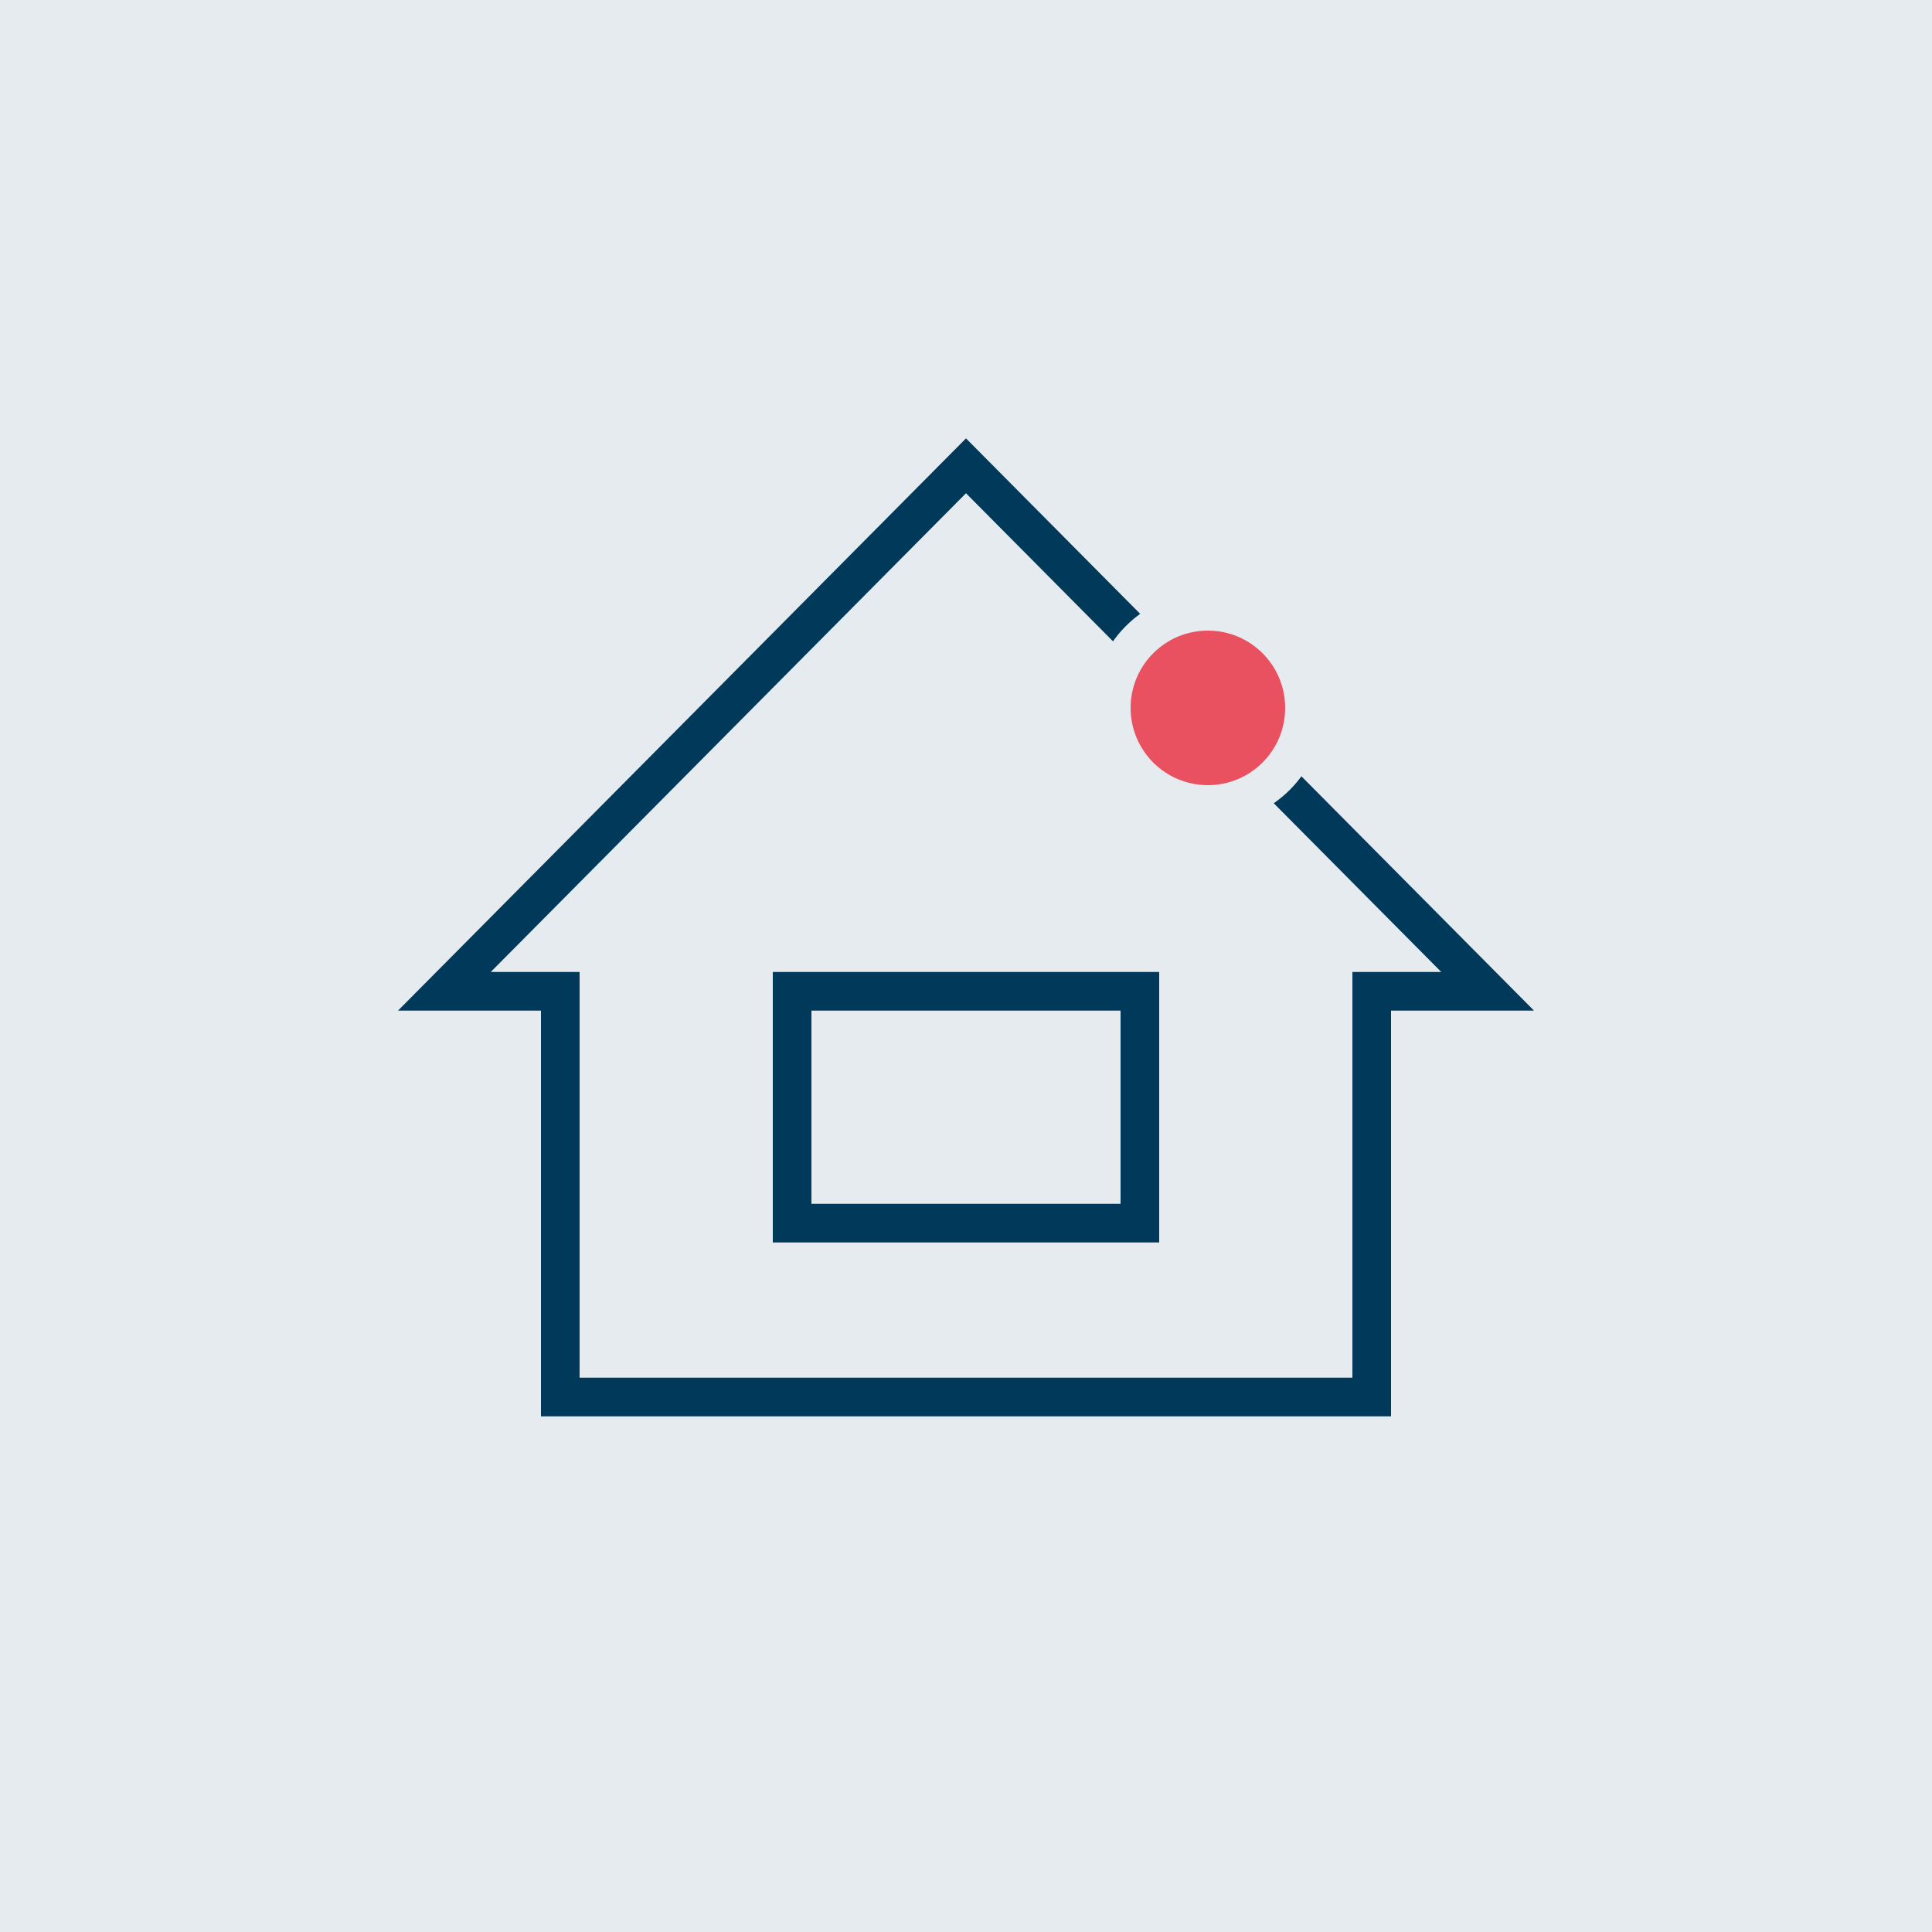
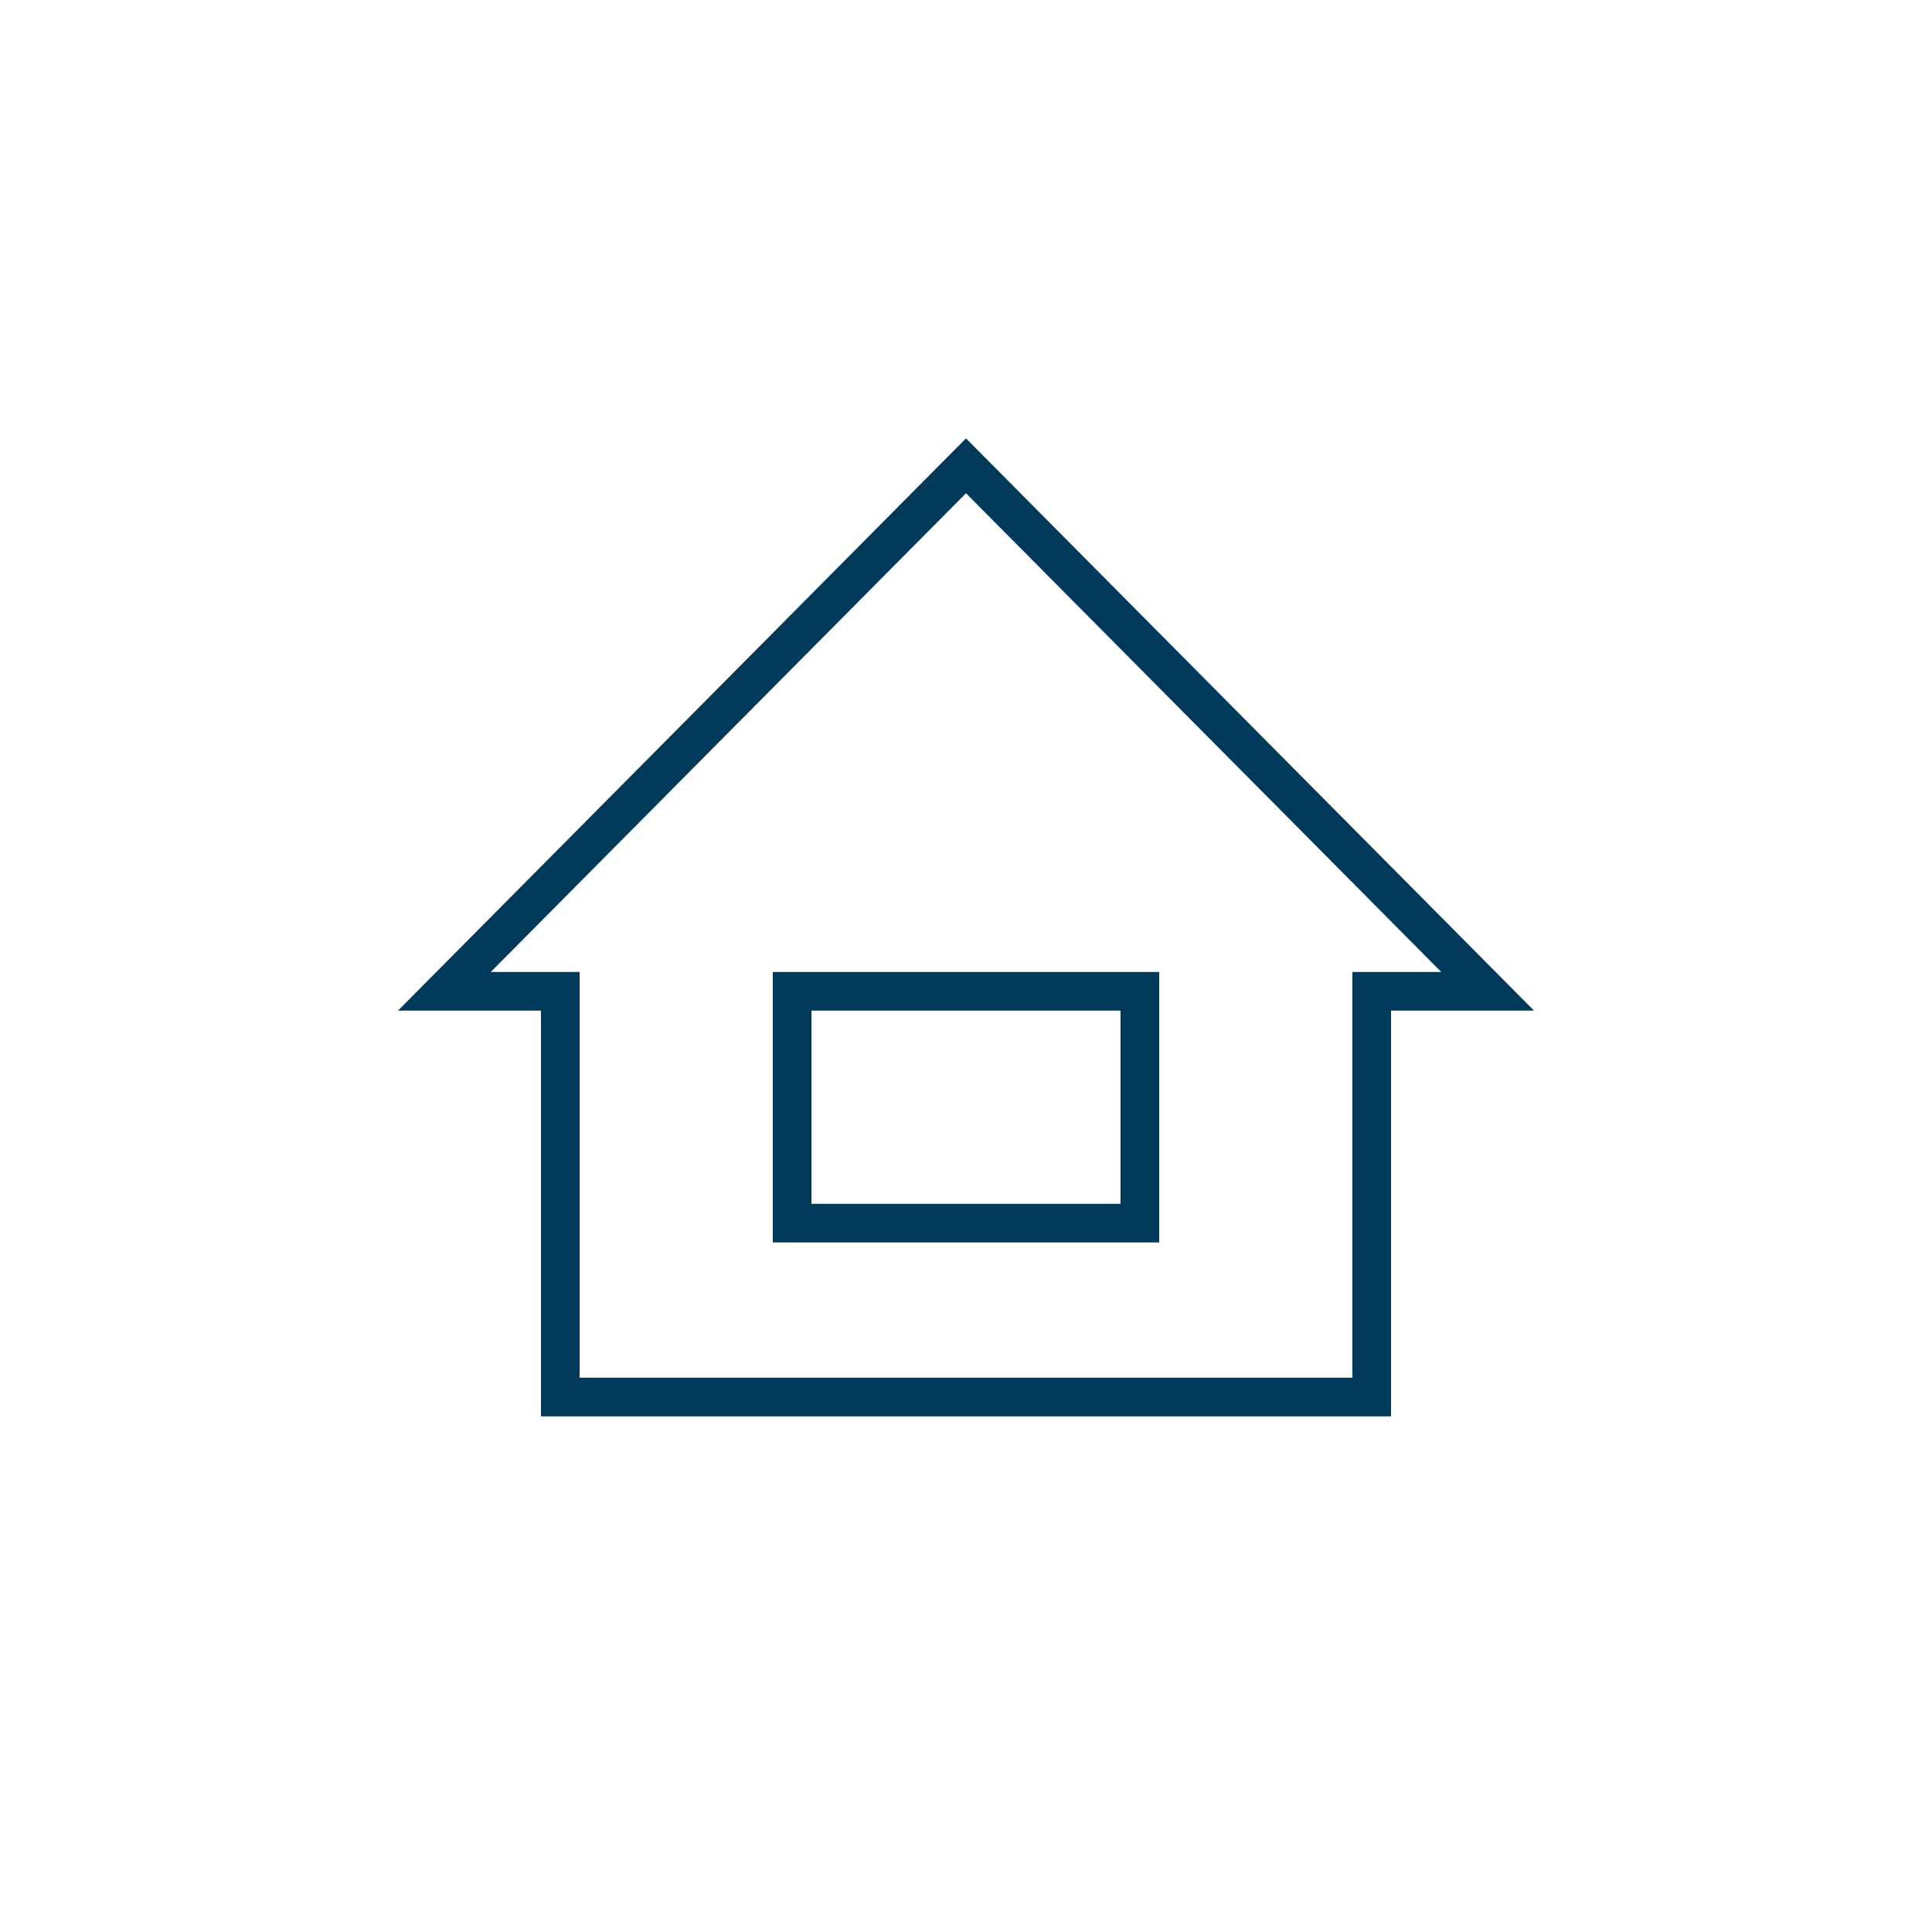
<svg xmlns="http://www.w3.org/2000/svg" viewBox="0 0 100 100">
  <defs>
    <style>
      .cls-1 {
        fill: #003959;
      }

      .cls-1, .cls-2, .cls-3 {
        stroke-width: 0px;
      }

      .cls-2 {
        fill: #ea5160;
      }

      .cls-3 {
        fill: #e5ebee;
      }
    </style>
  </defs>
  <g id="Hintergrund">
-     <rect class="cls-3" x="0" width="100" height="100" />
-   </g>
+     </g>
  <g id="Icon">
    <path class="cls-1" d="M40,64.31h20v-14h-20v14ZM42,52.31h16v10h-16v-10ZM50,22.69l-29.4,29.62h7.4v21h44v-21h7.4l-29.4-29.62ZM70,50.31v21H30v-21h-4.6l24.6-24.78,24.6,24.78h-4.6Z" />
  </g>
  <g id="Roter_Punkt" data-name="Roter Punkt">
    <g>
-       <circle class="cls-2" cx="62.52" cy="36.64" r="5" />
-       <path class="cls-3" d="M62.52,32.64c2.21,0,4,1.79,4,4s-1.79,4-4,4-4-1.79-4-4,1.79-4,4-4M62.52,30.64c-3.31,0-6,2.69-6,6s2.69,6,6,6,6-2.69,6-6-2.69-6-6-6h0Z" />
-     </g>
+       </g>
  </g>
</svg>